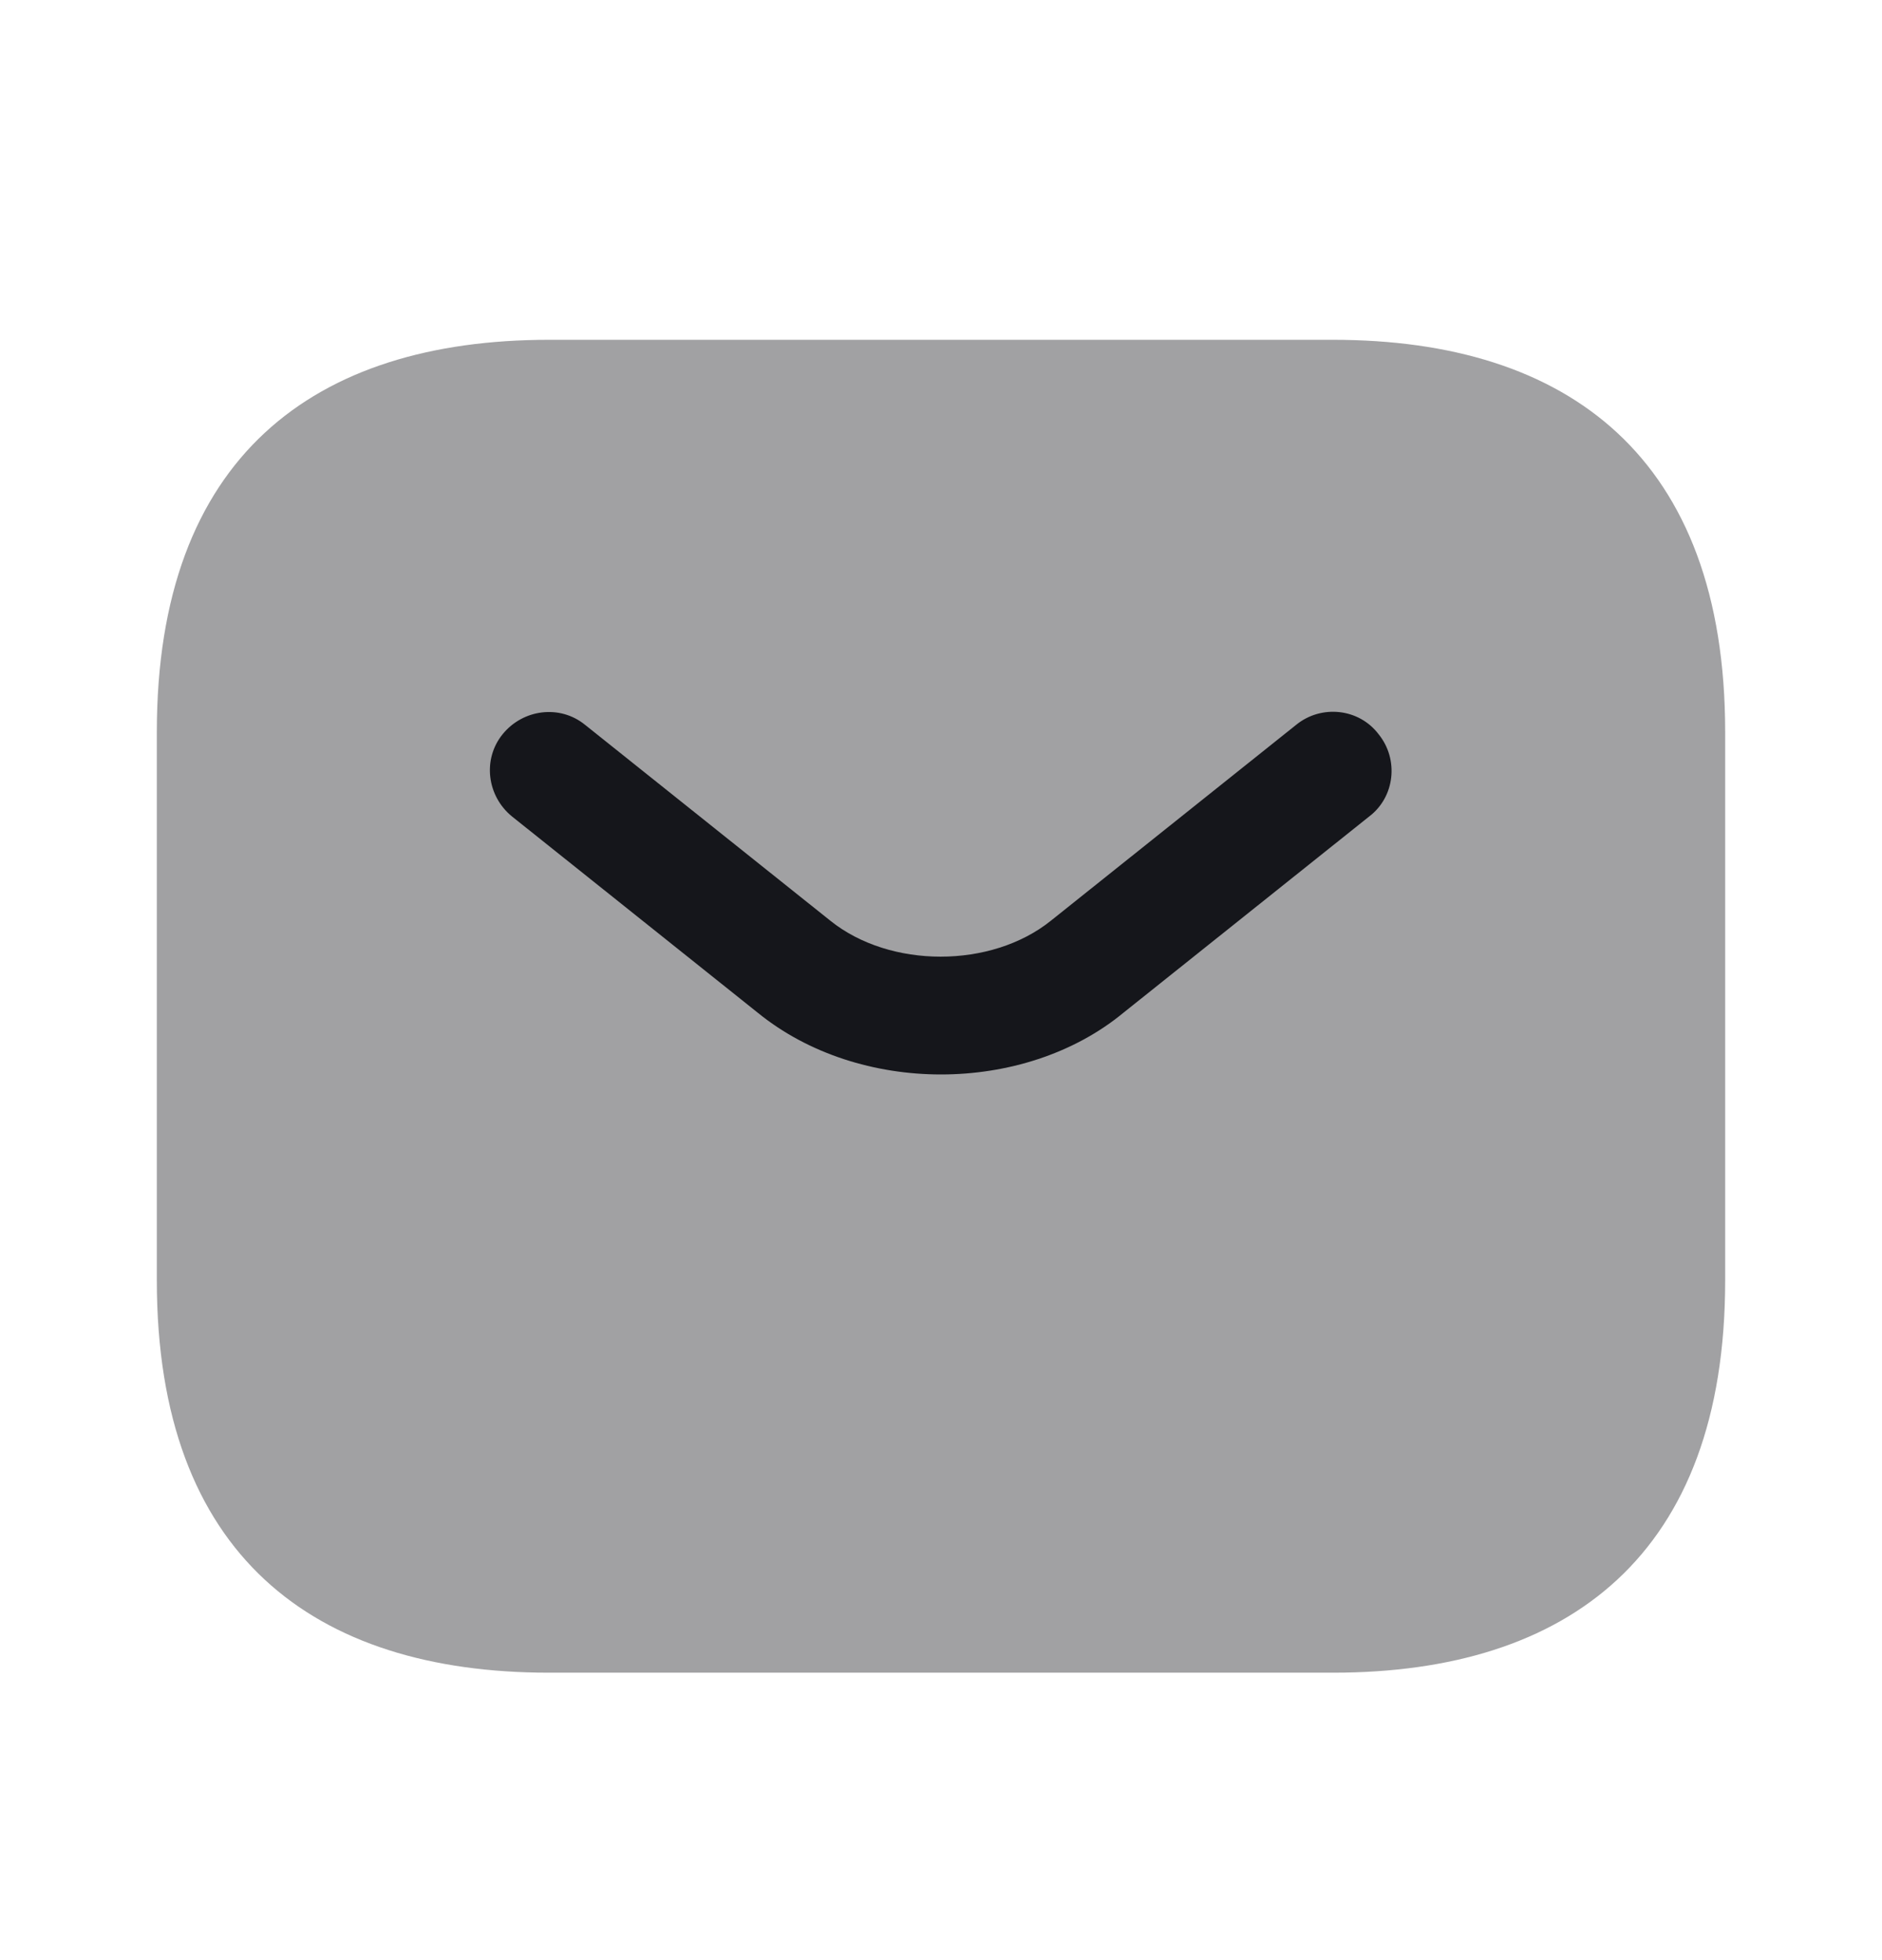
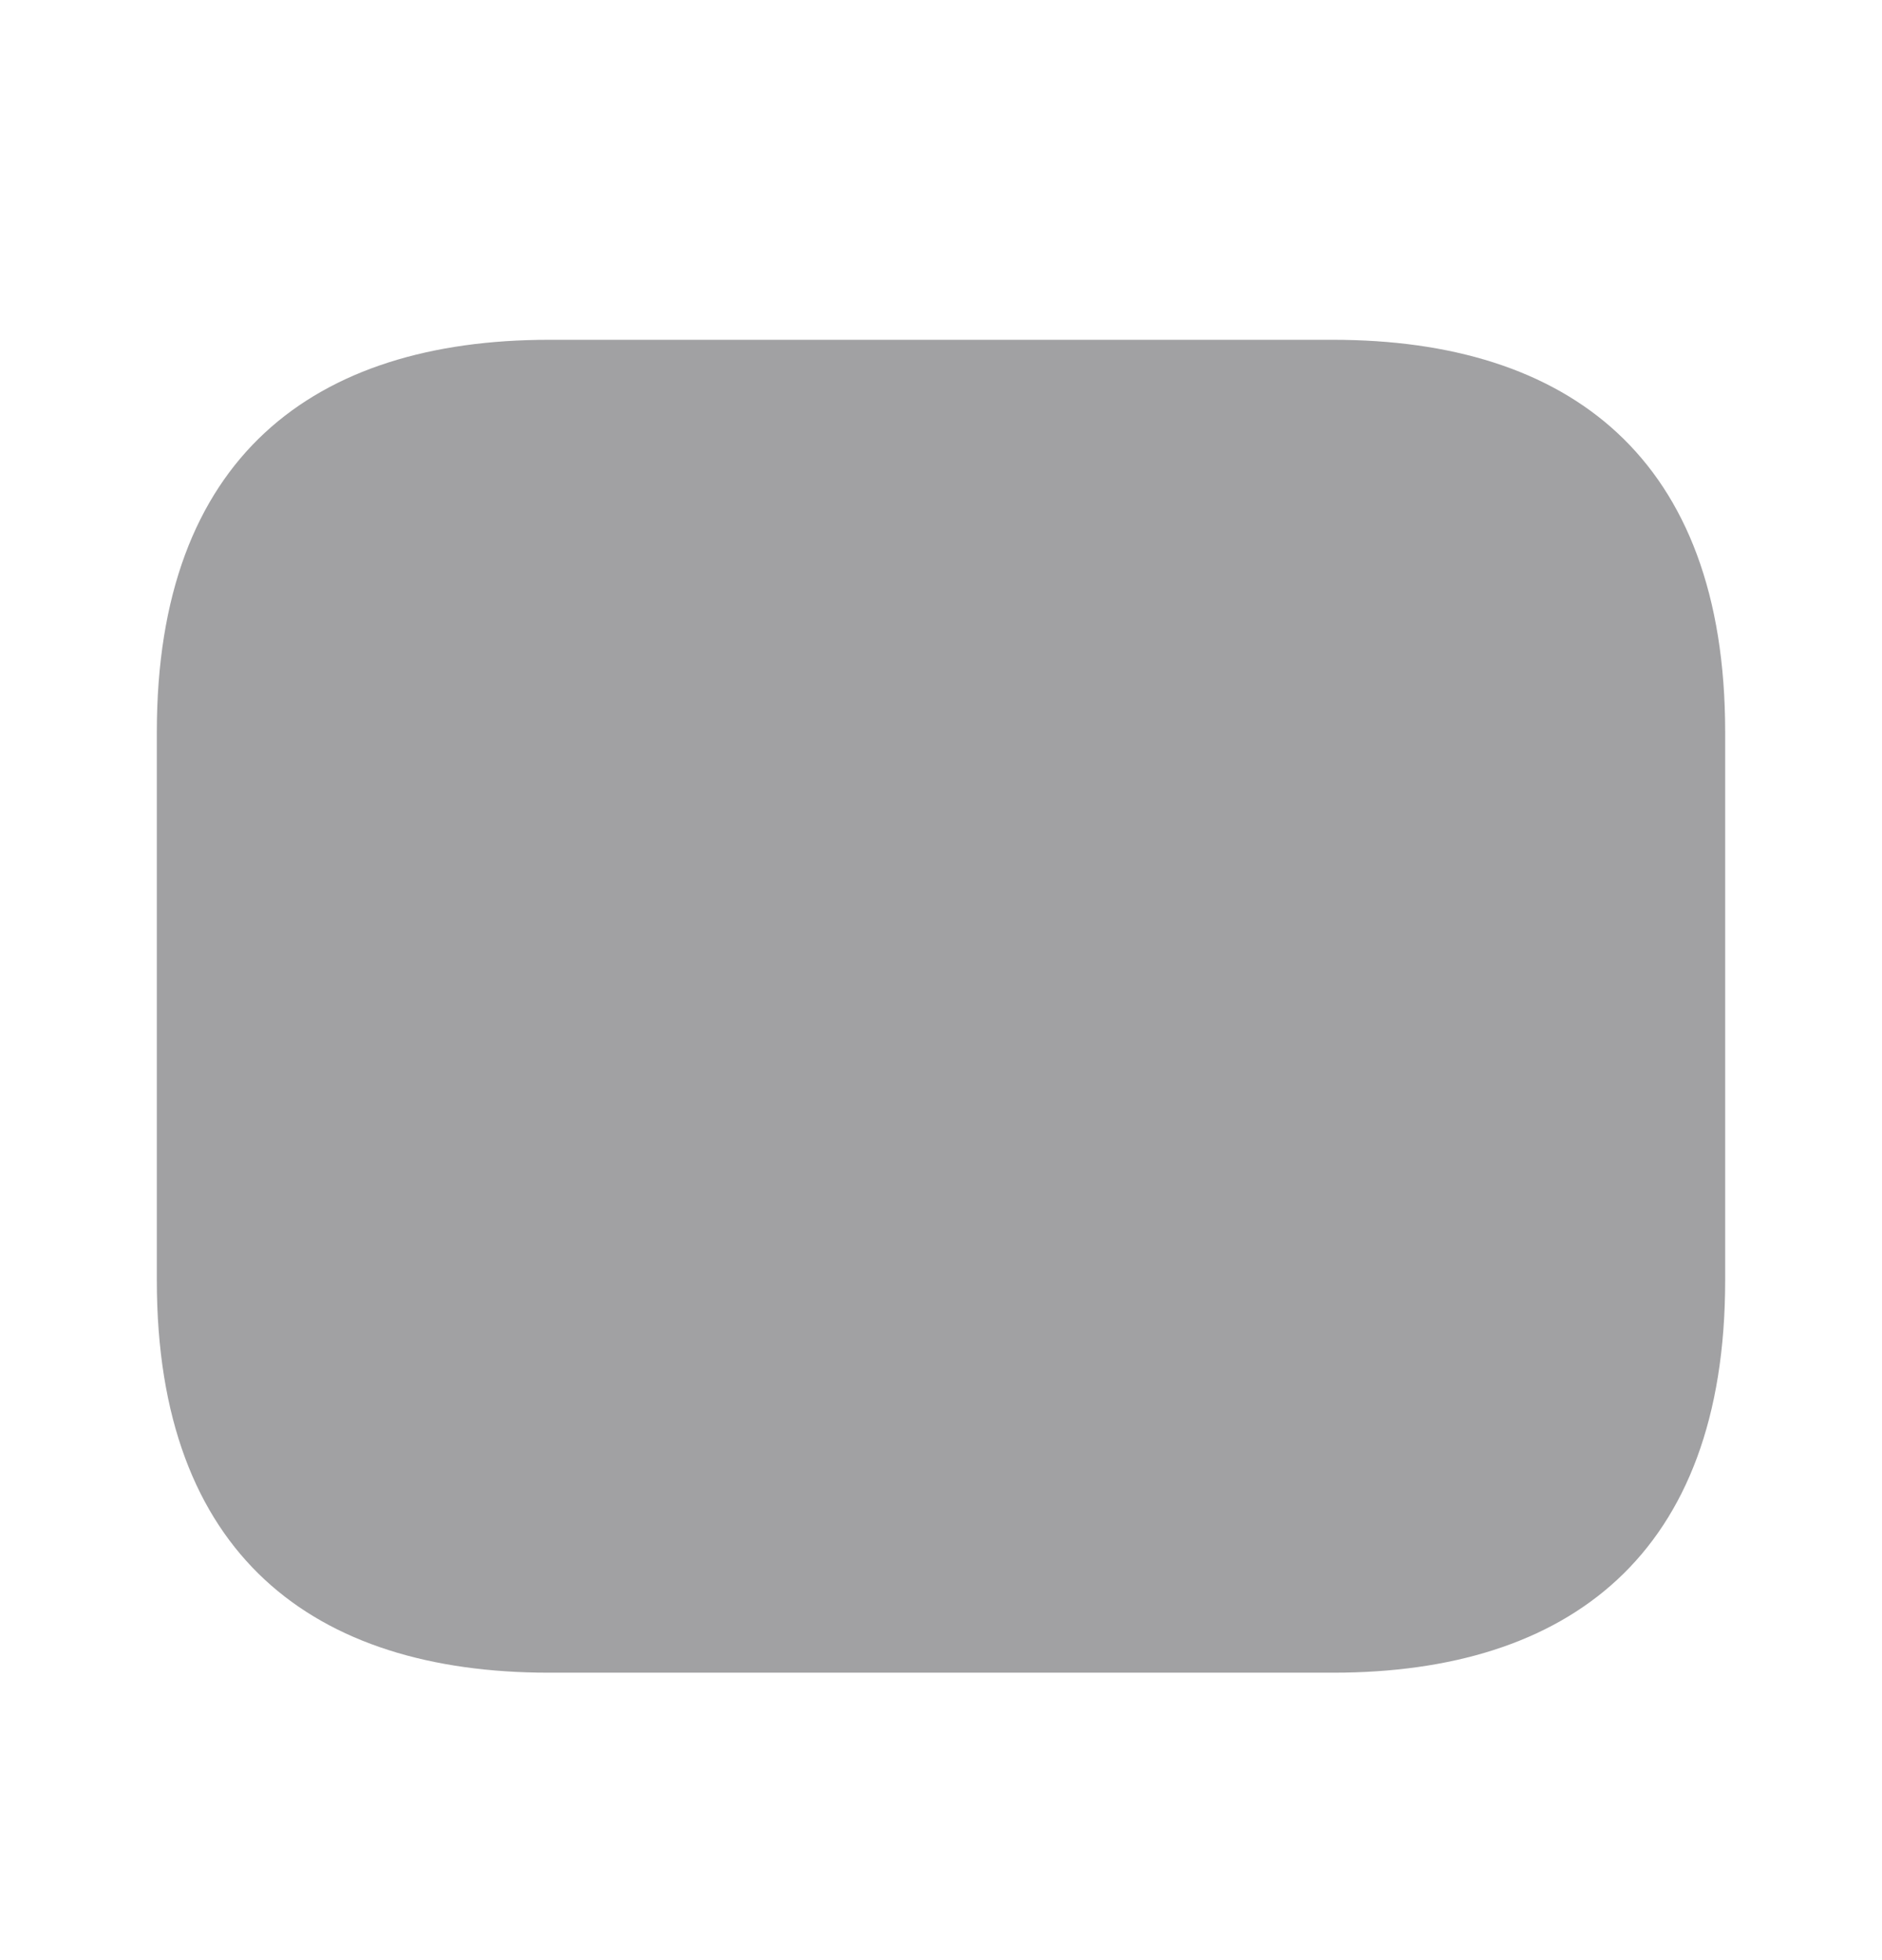
<svg xmlns="http://www.w3.org/2000/svg" width="24" height="25" viewBox="0 0 24 25" fill="none">
  <path opacity="0.4" d="M17 21.334H7C4 21.334 2 19.834 2 16.334V9.334C2 5.834 4 4.334 7 4.334H17C20 4.334 22 5.834 22 9.334V16.334C22 19.834 20 21.334 17 21.334Z" fill="#15161B" />
-   <path d="M12 13.704C11.16 13.704 10.31 13.444 9.66 12.914L6.53 10.414C6.21 10.154 6.15 9.684 6.41 9.364C6.67 9.044 7.14 8.984 7.46 9.244L10.59 11.744C11.35 12.354 12.64 12.354 13.4 11.744L16.53 9.244C16.85 8.984 17.33 9.034 17.58 9.364C17.84 9.684 17.79 10.164 17.46 10.414L14.33 12.914C13.69 13.444 12.84 13.704 12 13.704Z" fill="#15161B" />
</svg>